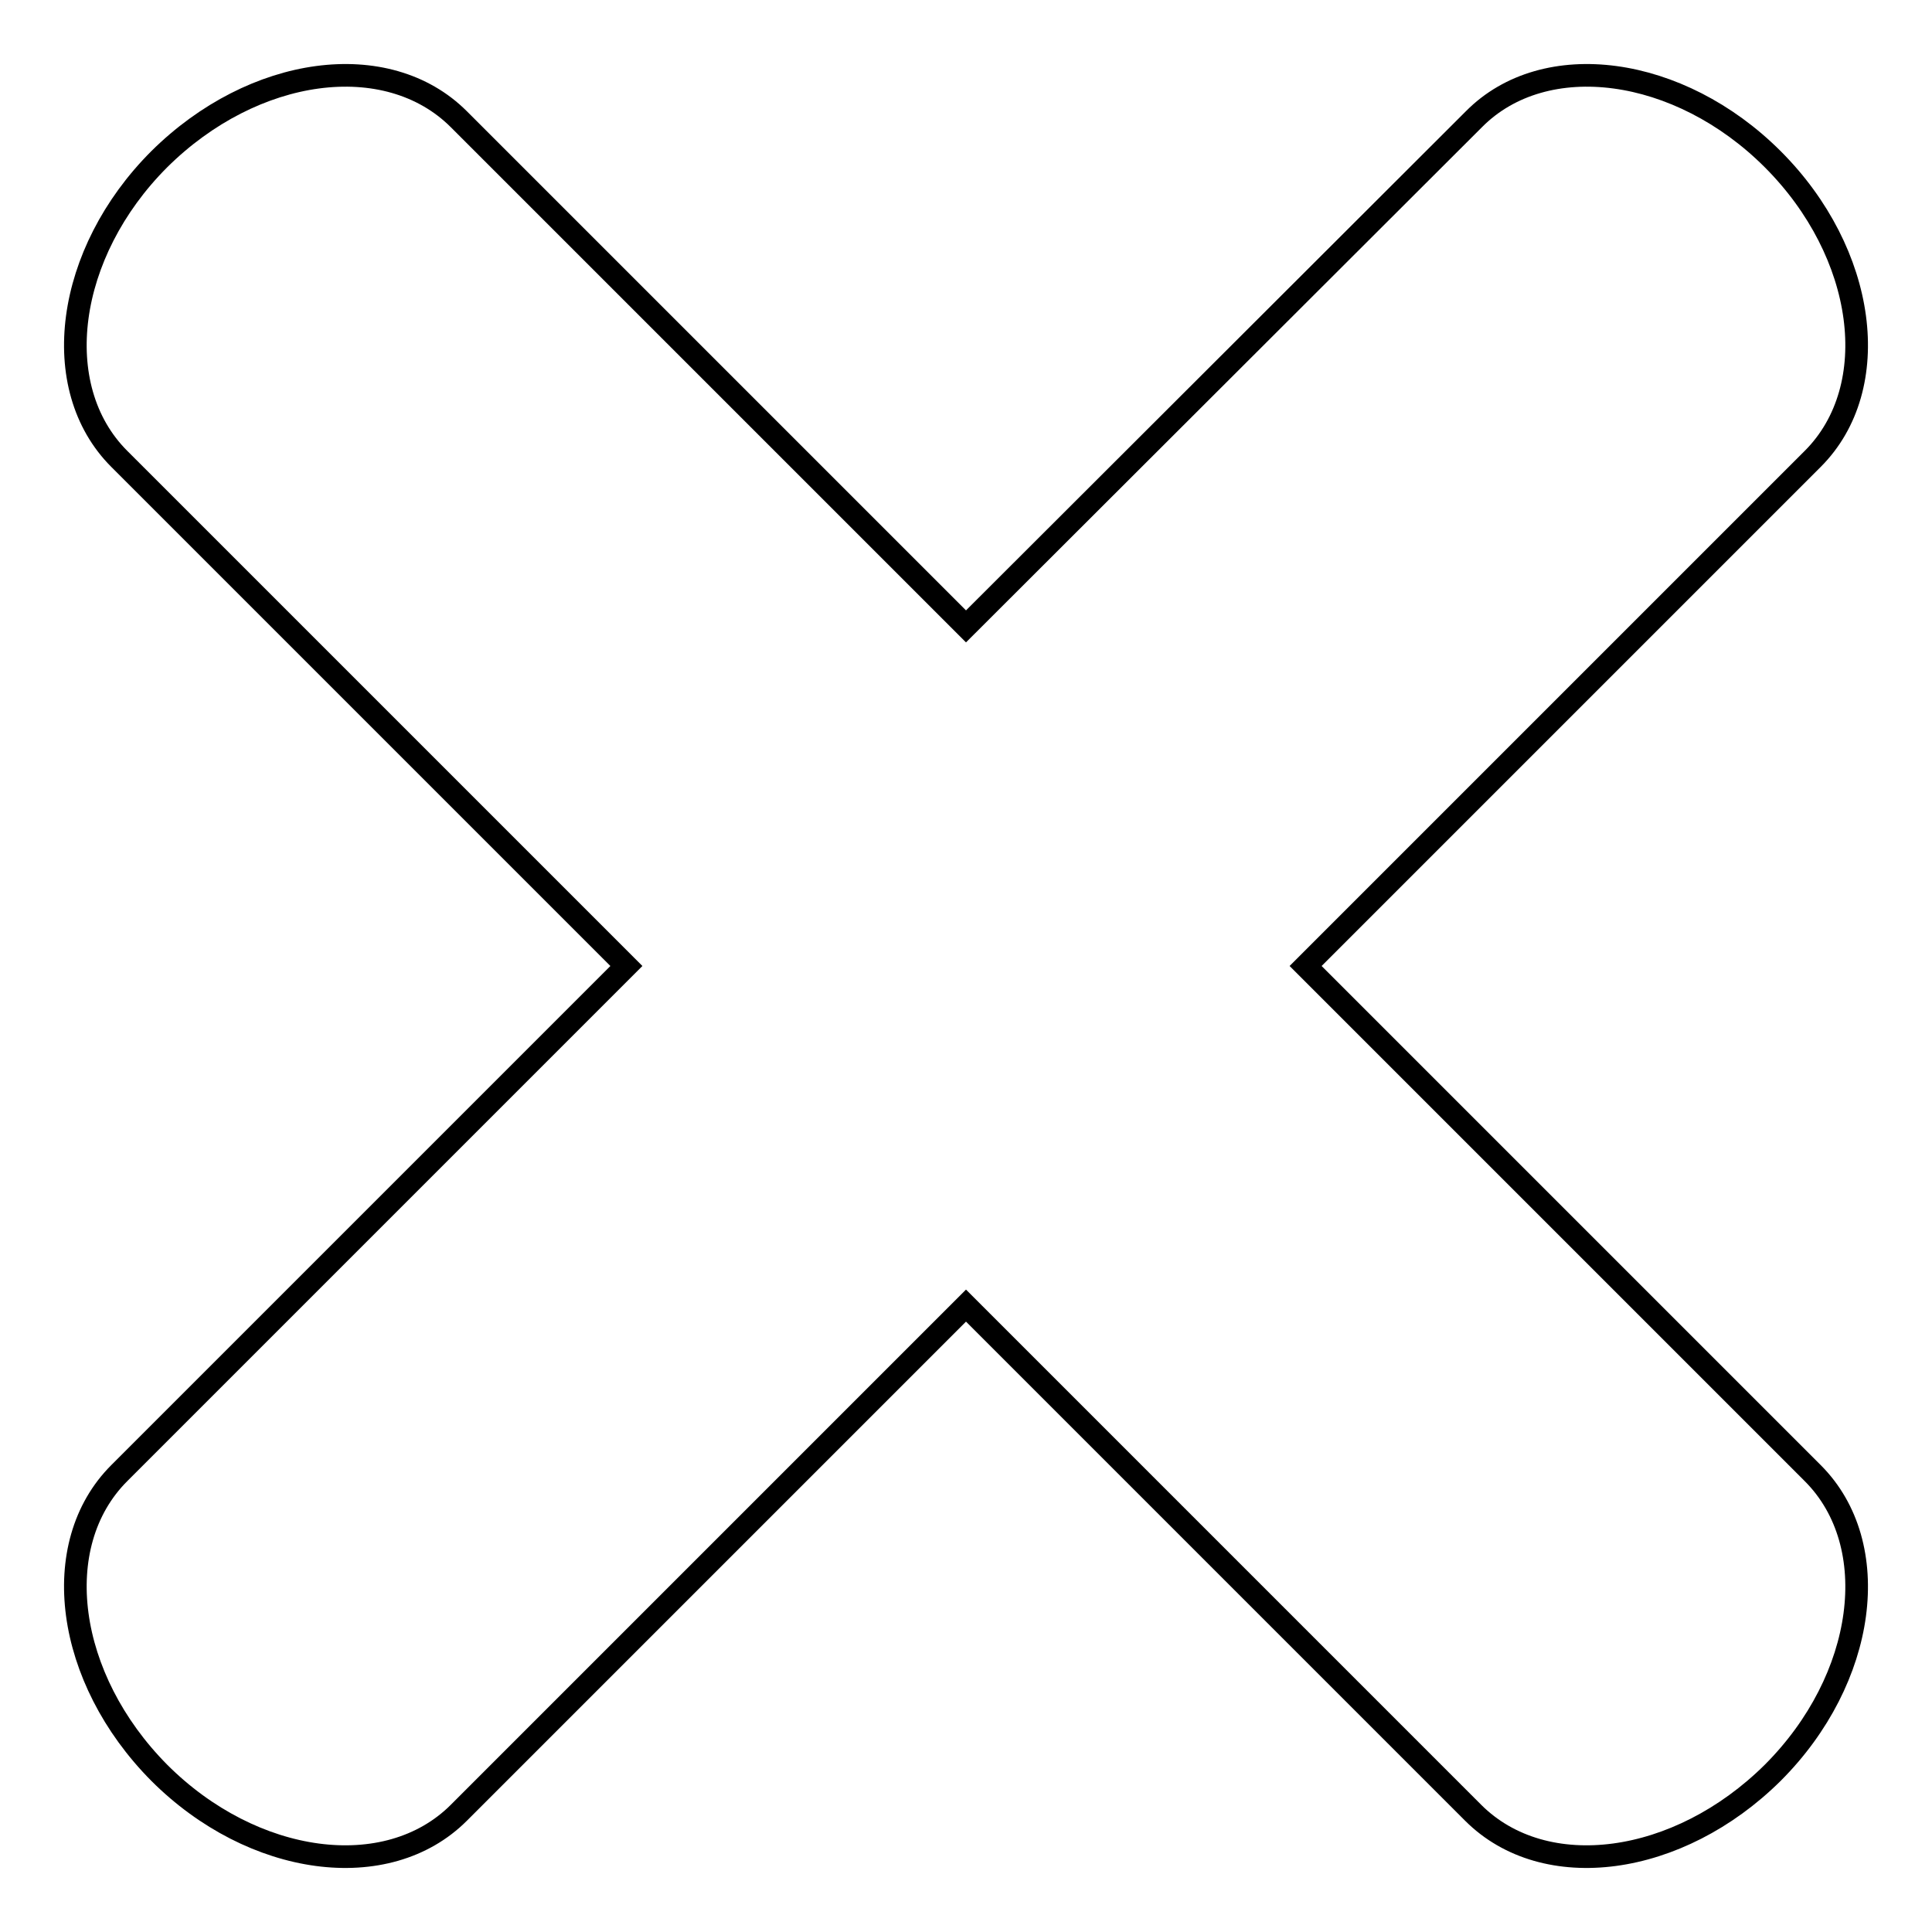
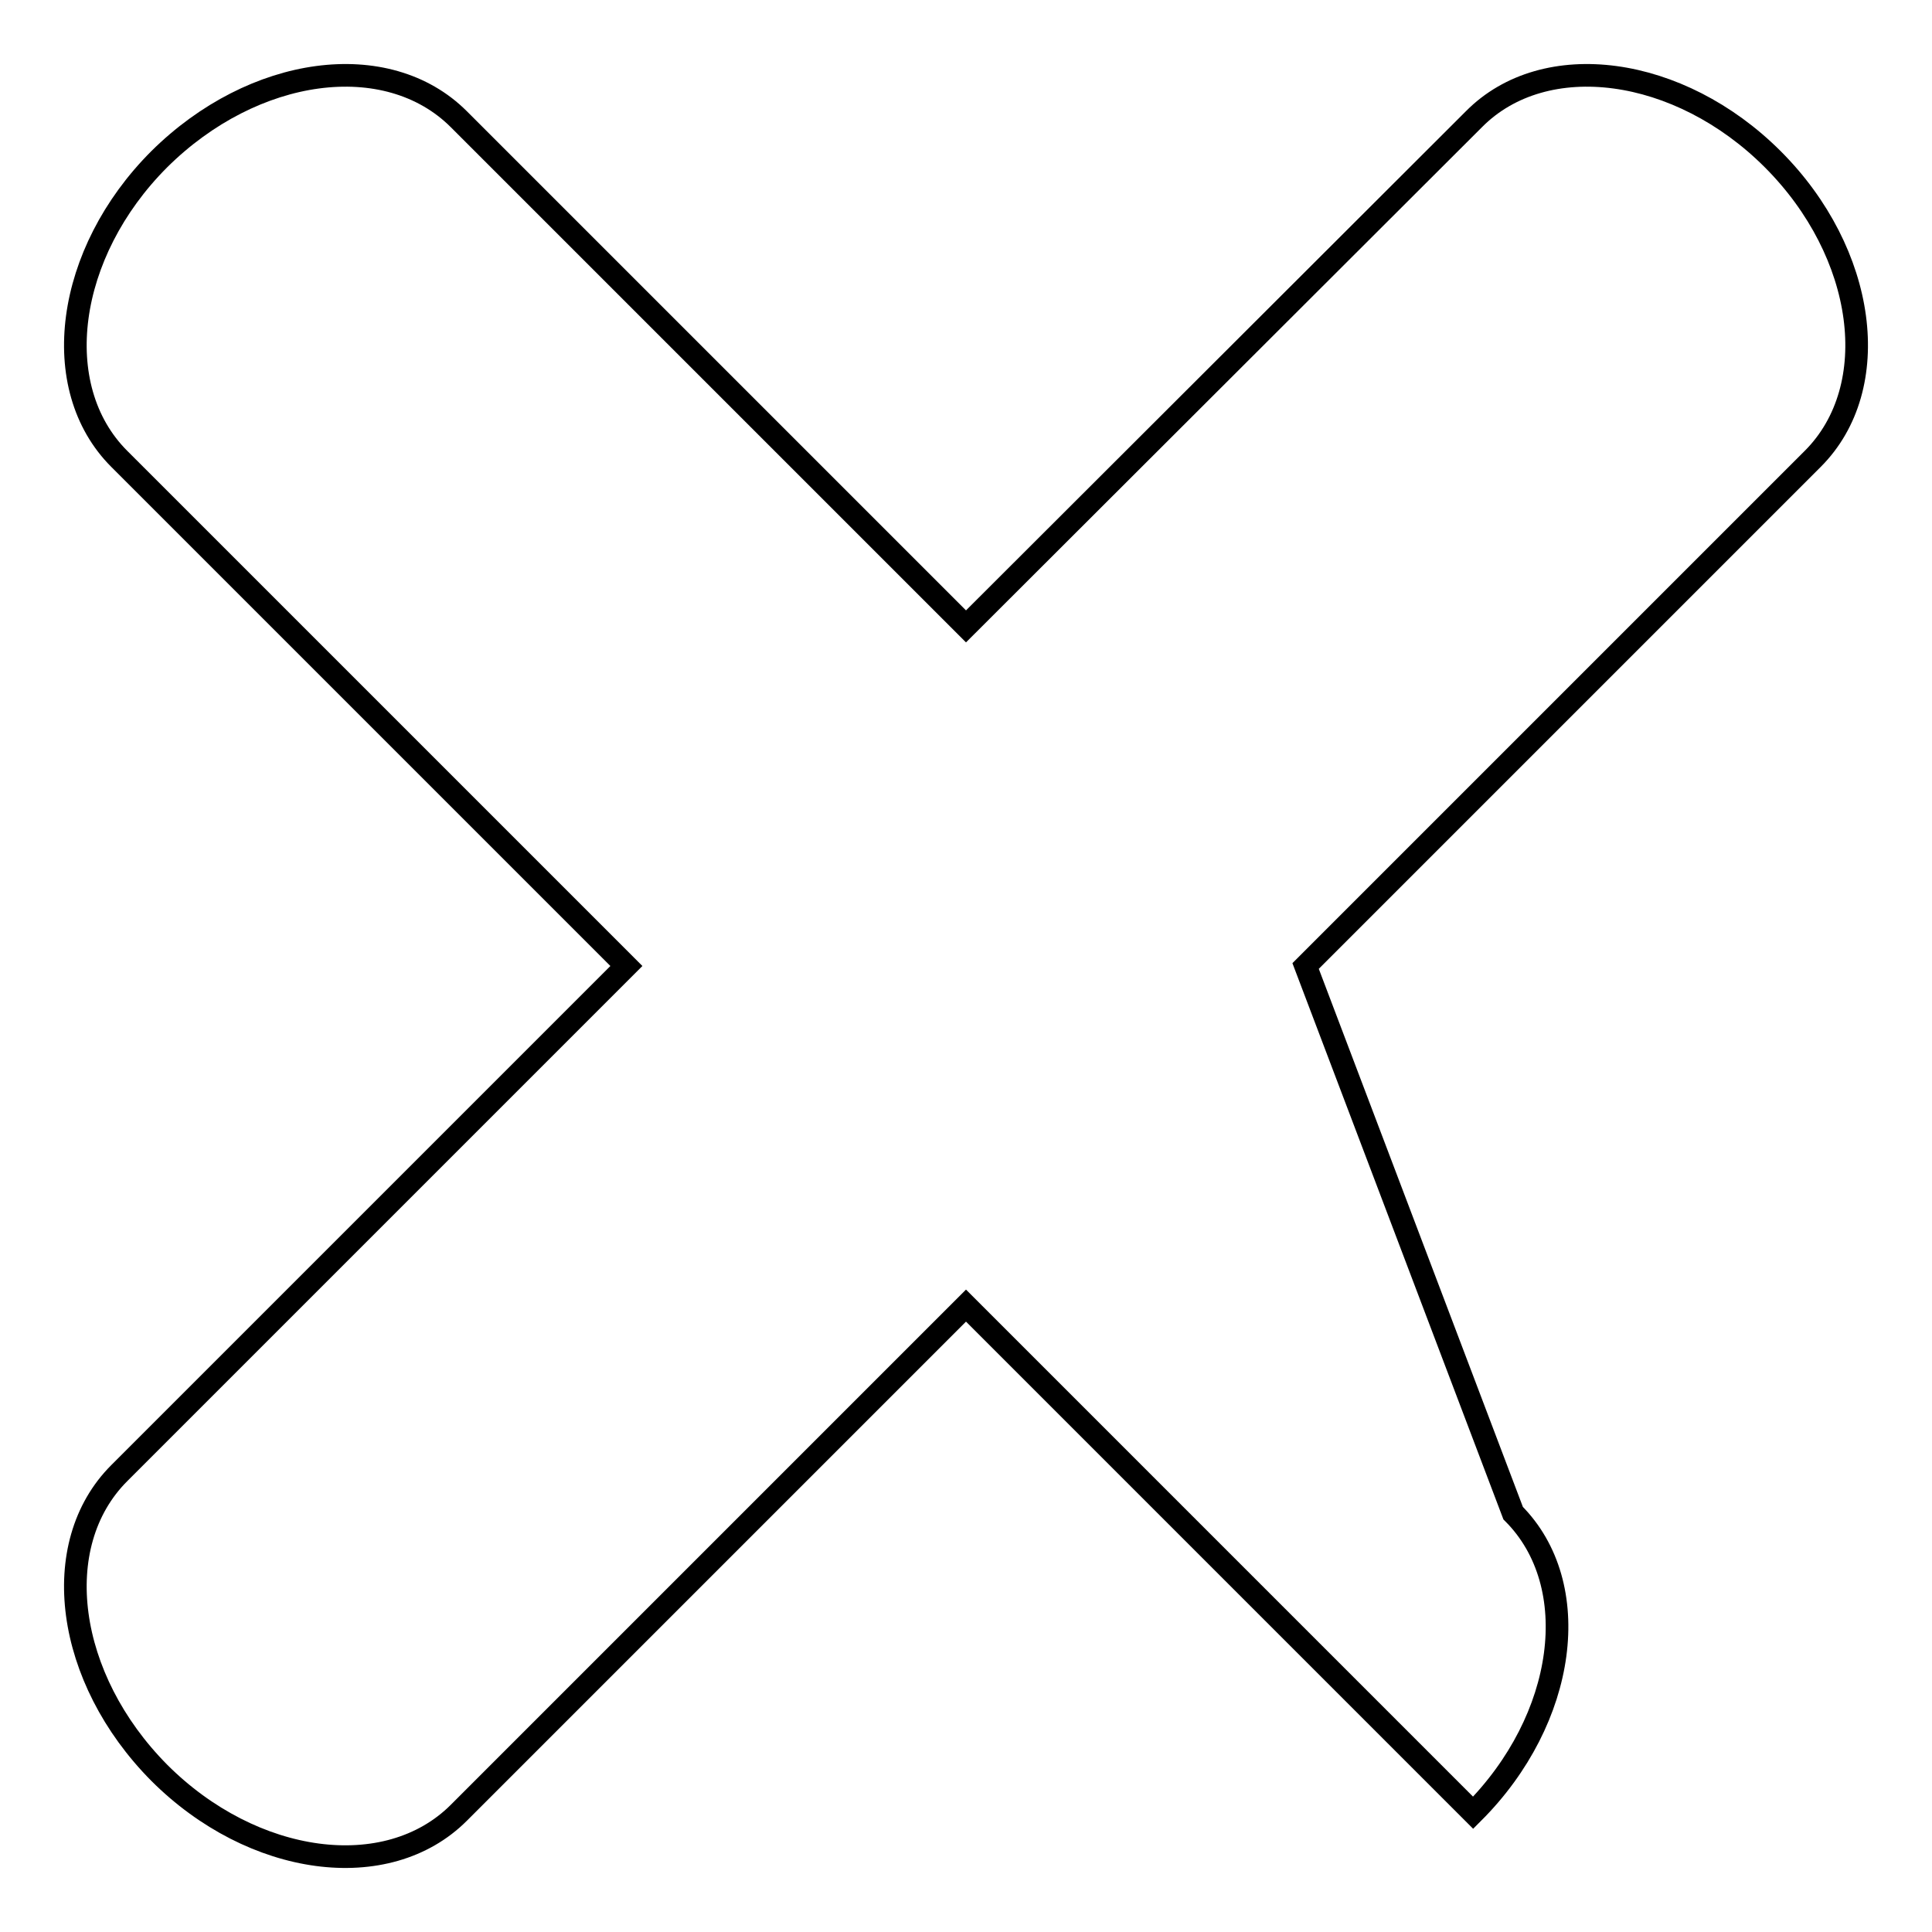
<svg xmlns="http://www.w3.org/2000/svg" version="1.1" x="0px" y="0px" viewBox="0 0 256 256" enable-background="new 0 0 256 256" xml:space="preserve">
  <g>
    <g>
-       <path stroke-width="3" fill-opacity="0" stroke="#000000" d="M173,128l67.2-67.2c9.5-9.5,7.1-27.3-5.3-39.7c-12.4-12.4-30.2-14.8-39.6-5.3L128,83L60.8,15.8c-9.5-9.5-27.2-7.1-39.7,5.3C8.7,33.5,6.3,51.3,15.8,60.8L83,128l-67.2,67.2c-9.5,9.5-7.1,27.2,5.3,39.7c12.4,12.4,30.2,14.8,39.7,5.3L128,173l67.2,67.2c9.5,9.5,27.2,7.1,39.7-5.3c12.4-12.4,14.8-30.2,5.3-39.7L173,128z" />
+       <path stroke-width="3" fill-opacity="0" stroke="#000000" d="M173,128l67.2-67.2c9.5-9.5,7.1-27.3-5.3-39.7c-12.4-12.4-30.2-14.8-39.6-5.3L128,83L60.8,15.8c-9.5-9.5-27.2-7.1-39.7,5.3C8.7,33.5,6.3,51.3,15.8,60.8L83,128l-67.2,67.2c-9.5,9.5-7.1,27.2,5.3,39.7c12.4,12.4,30.2,14.8,39.7,5.3L128,173l67.2,67.2c12.4-12.4,14.8-30.2,5.3-39.7L173,128z" />
    </g>
  </g>
</svg>